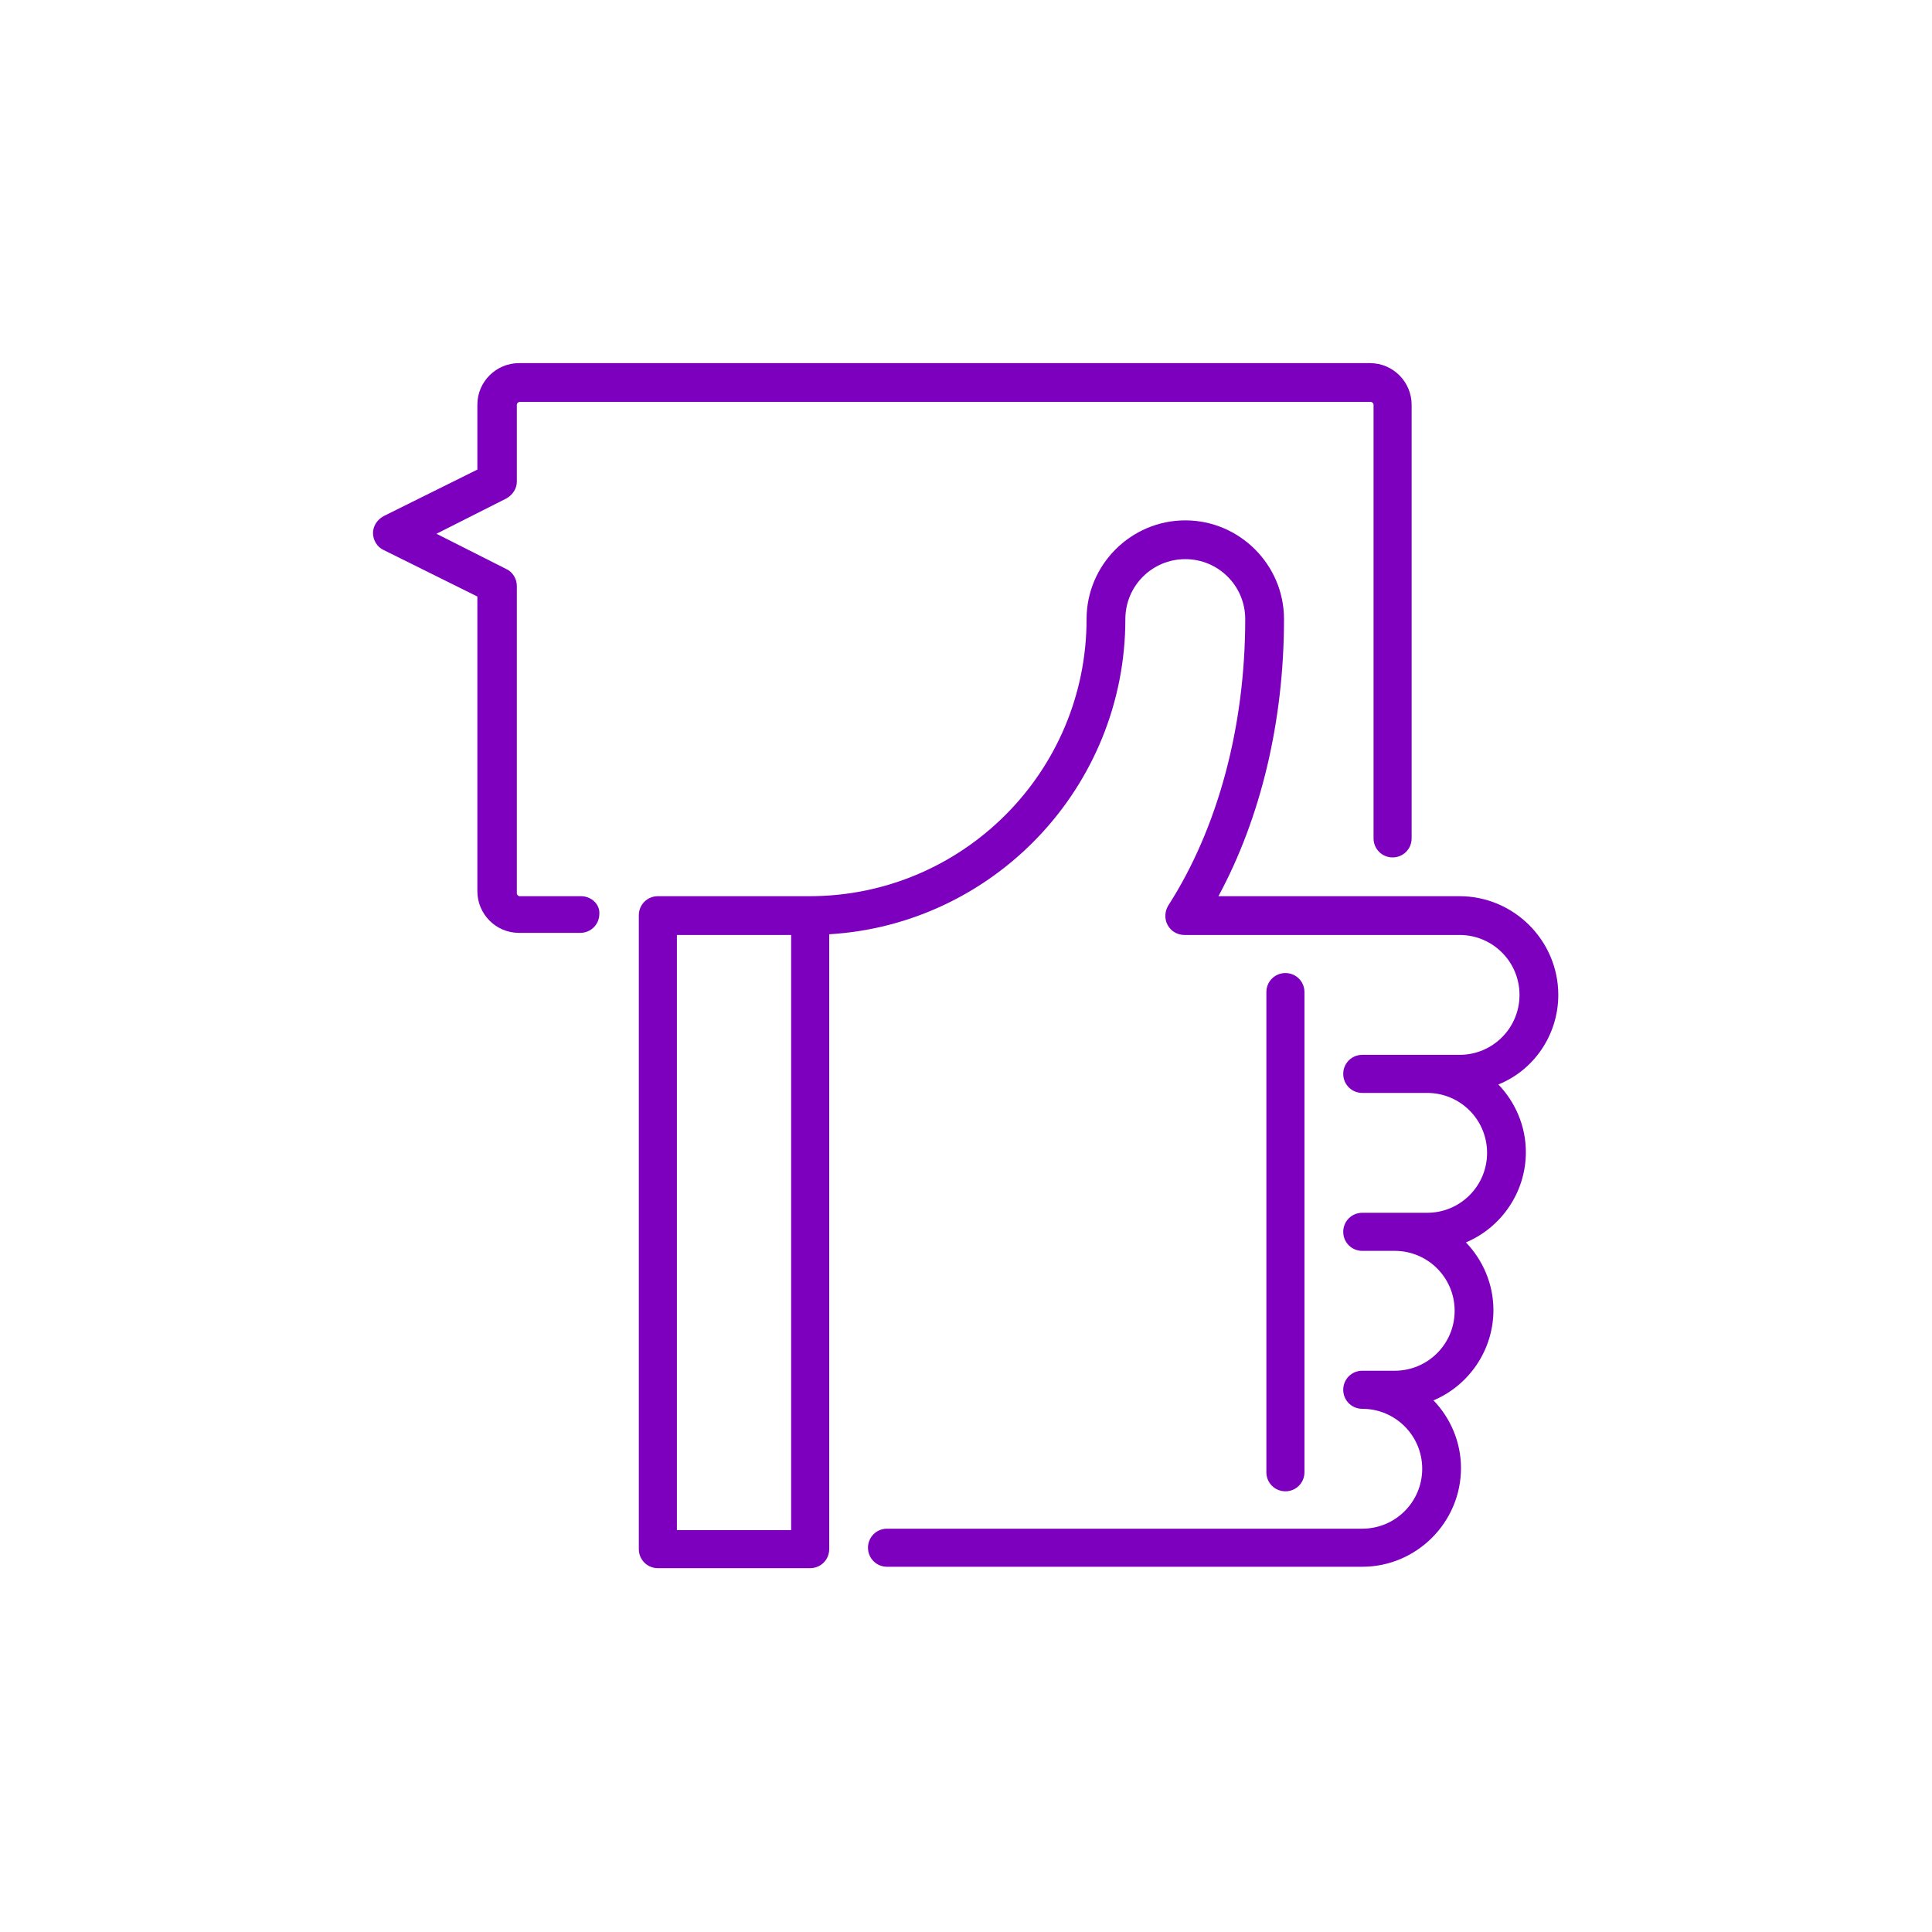
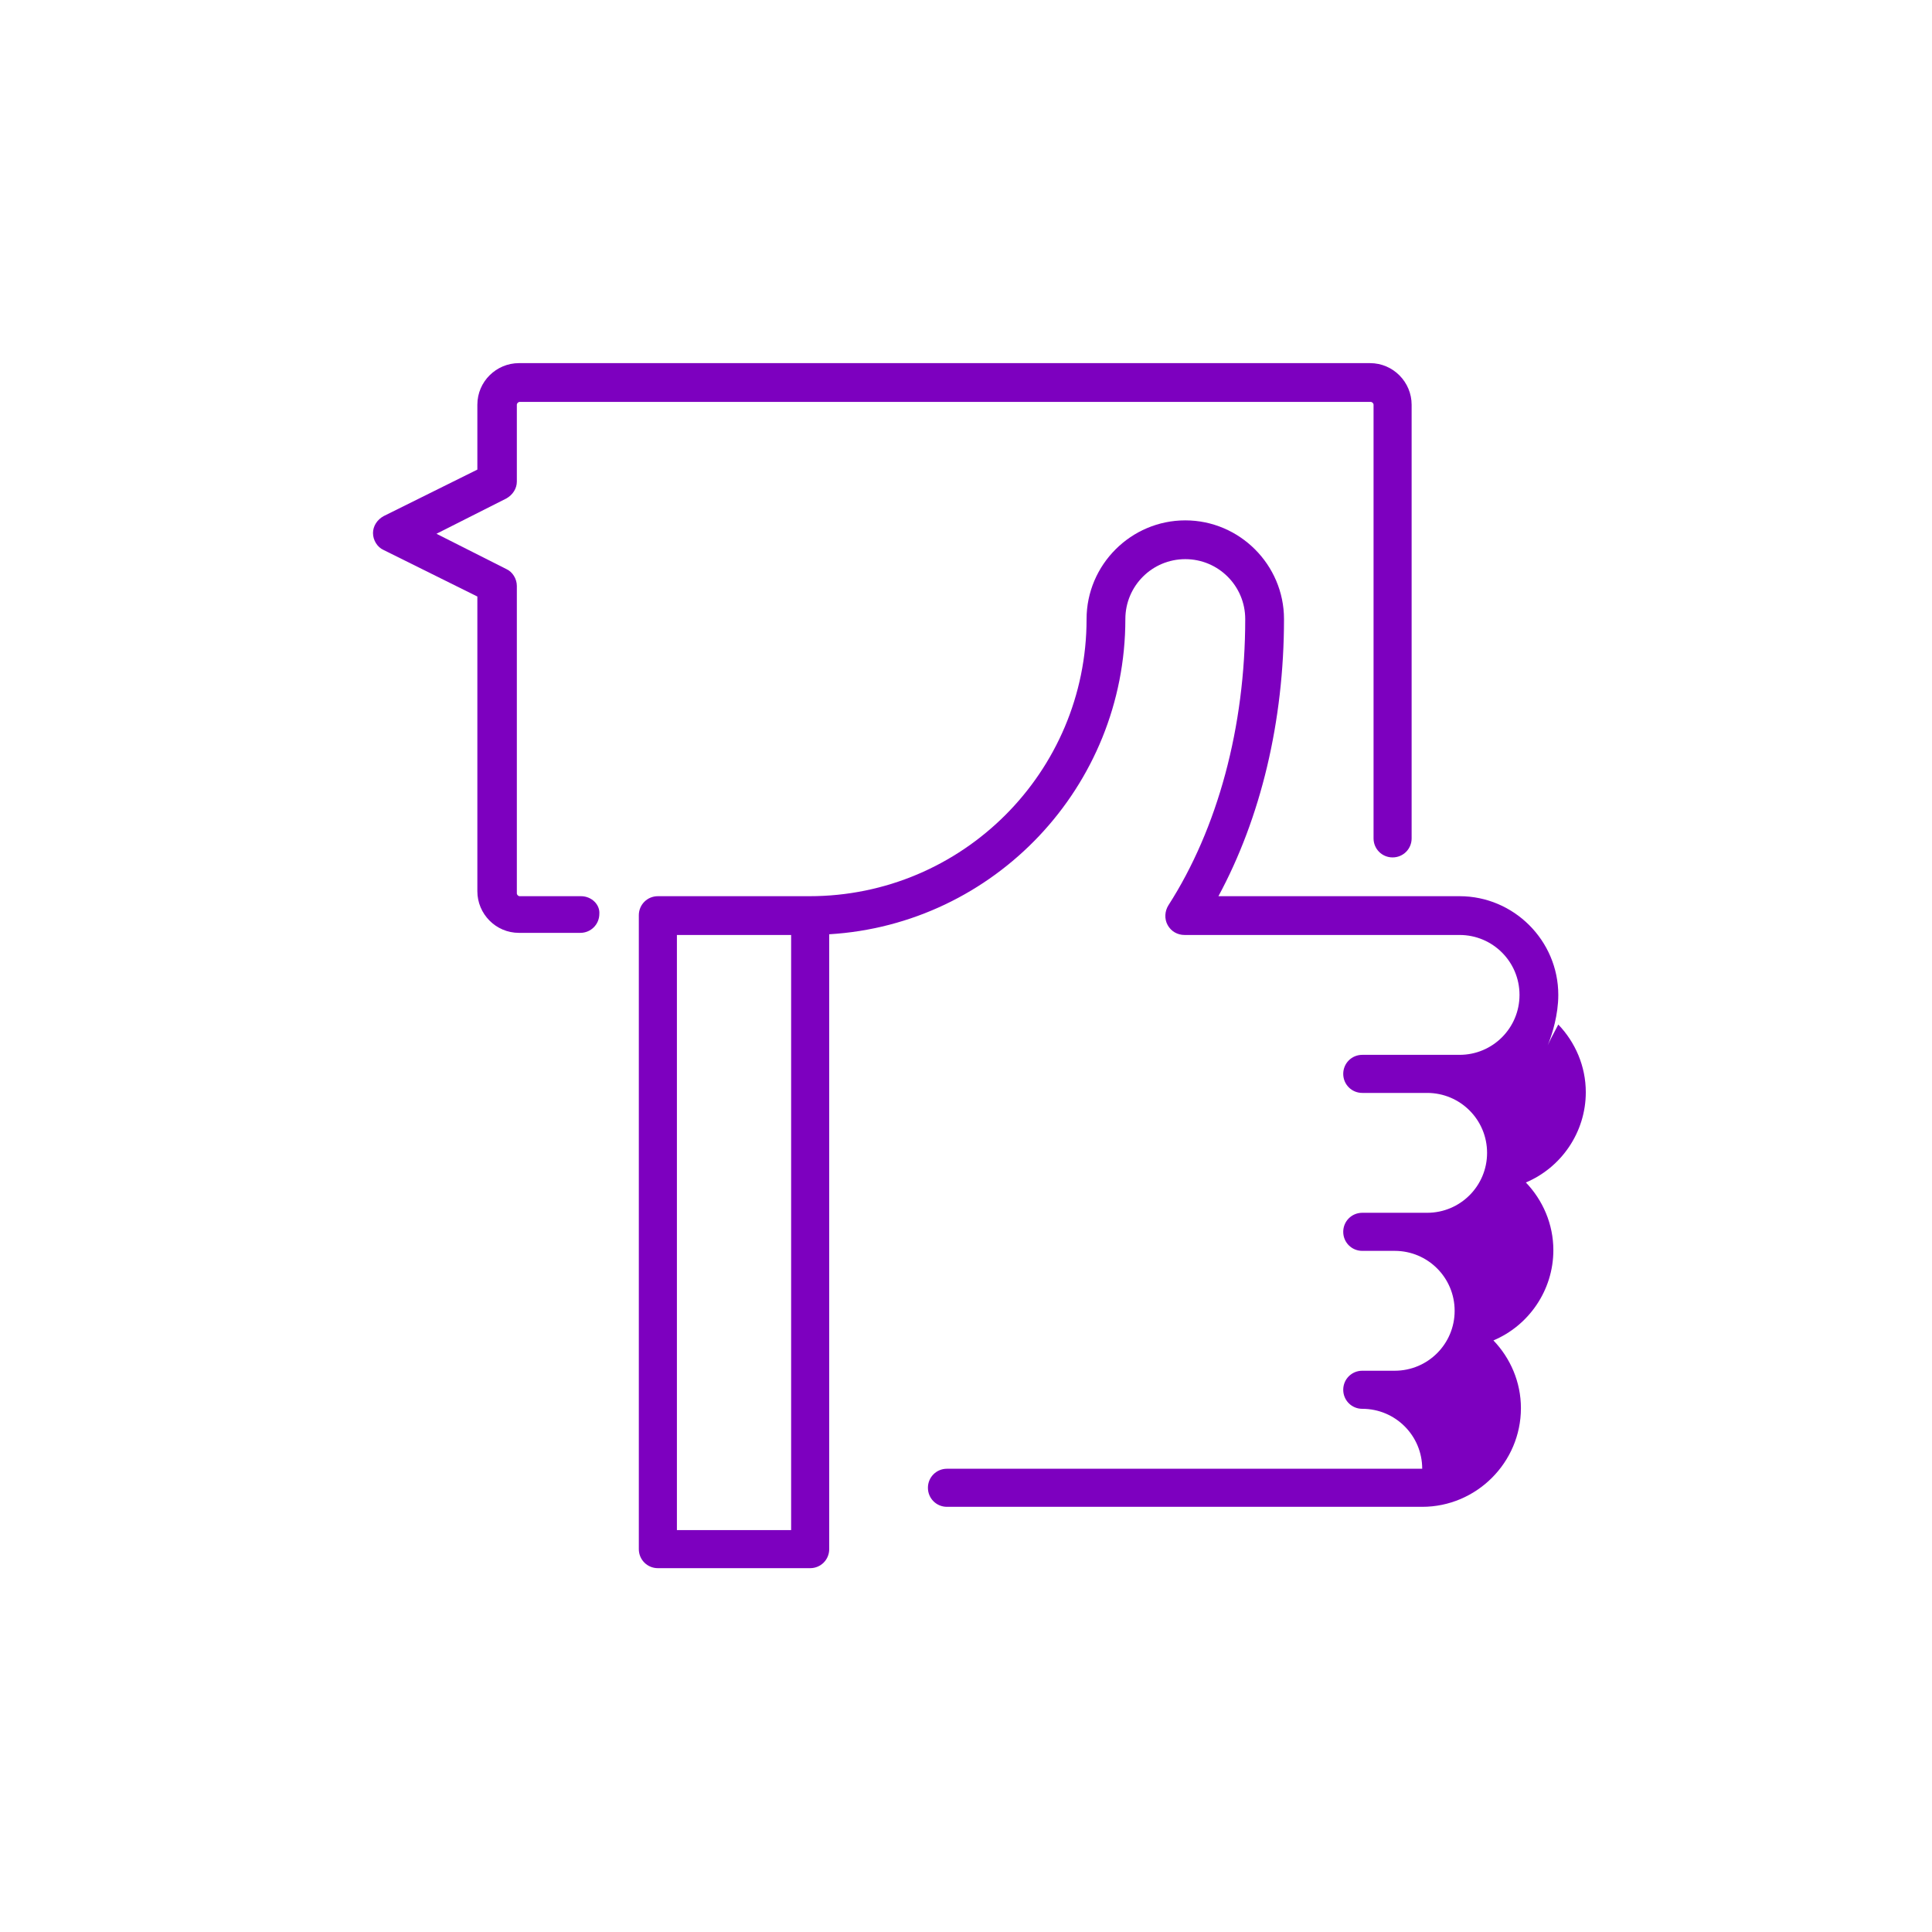
<svg xmlns="http://www.w3.org/2000/svg" version="1.1" id="Layer_1" x="0px" y="0px" viewBox="0 0 274 274" style="enable-background:new 0 0 274 274;" xml:space="preserve">
  <style type="text/css">
	.st0{fill:#7D00BF;}
</style>
  <g>
    <path class="st0" d="M82.4,127.1l-8.7,0c-0.2,0-0.4-0.2-0.4-0.4V83.1c0-1-0.6-2-1.5-2.4l-9.9-5l9.9-5c0.9-0.5,1.5-1.4,1.5-2.4V57.4   c0-0.2,0.2-0.4,0.4-0.4h120.7c0.2,0,0.4,0.2,0.4,0.4v61.5c0,1.5,1.2,2.7,2.7,2.7s2.7-1.2,2.7-2.7V57.4c0-3.2-2.6-5.9-5.9-5.9H73.6   c-3.2,0-5.9,2.6-5.9,5.9v9.2l-13.3,6.6c-0.9,0.5-1.5,1.4-1.5,2.4c0,1,0.6,2,1.5,2.4l13.3,6.6v41.8c0,3.2,2.6,5.9,5.9,5.9l8.7,0   c1.5,0,2.7-1.2,2.7-2.7C85.1,128.3,83.9,127.1,82.4,127.1L82.4,127.1z" />
-     <path class="st0" d="M221,141.1c0-7.7-6.3-14-14-14l-34.2,0c6-11.1,9.3-24.8,9.3-39.3c0-7.7-6.3-14-14-14c-7.7,0-14,6.3-14,14   c0,21.7-17.6,39.3-39.3,39.3H93.3c-1.5,0-2.7,1.2-2.7,2.7v89.9c0,1.5,1.2,2.7,2.7,2.7h21.6c1.5,0,2.7-1.2,2.7-2.7v-87.2   c23.4-1.4,42-20.9,42-44.7c0-4.7,3.8-8.5,8.5-8.5s8.5,3.8,8.5,8.5c0,15.3-3.9,29.7-10.9,40.6c-0.5,0.8-0.6,1.9-0.1,2.8   c0.5,0.9,1.4,1.4,2.4,1.4l39,0c4.7,0,8.5,3.8,8.5,8.5c0,4.7-3.8,8.5-8.5,8.5h-13.8c-1.5,0-2.7,1.2-2.7,2.7s1.2,2.7,2.7,2.7h9.2   c4.7,0,8.5,3.8,8.5,8.5s-3.8,8.5-8.5,8.5h-9.2c-1.5,0-2.7,1.2-2.7,2.7s1.2,2.7,2.7,2.7h4.6c4.7,0,8.5,3.8,8.5,8.5s-3.8,8.5-8.5,8.5   h-4.6c-1.5,0-2.7,1.2-2.7,2.7c0,1.5,1.2,2.7,2.7,2.7c4.7,0,8.5,3.8,8.5,8.5c0,4.7-3.8,8.5-8.5,8.5h-67.4c-1.5,0-2.7,1.2-2.7,2.7   s1.2,2.7,2.7,2.7h67.4c7.7,0,14-6.3,14-14c0-3.7-1.5-7.1-3.9-9.6c5-2.1,8.5-7.1,8.5-12.8c0-3.7-1.5-7.1-3.9-9.6   c5-2.1,8.5-7.1,8.5-12.8c0-3.7-1.5-7.1-3.9-9.6C217.5,151.8,221,146.8,221,141.1L221,141.1z M112.2,217H96v-84.4h16.2V217z" />
-     <path class="st0" d="M185,208.8v-68.1c0-1.5-1.2-2.7-2.7-2.7s-2.7,1.2-2.7,2.7v68.1c0,1.5,1.2,2.7,2.7,2.7S185,210.3,185,208.8z" />
+     <path class="st0" d="M221,141.1c0-7.7-6.3-14-14-14l-34.2,0c6-11.1,9.3-24.8,9.3-39.3c0-7.7-6.3-14-14-14c-7.7,0-14,6.3-14,14   c0,21.7-17.6,39.3-39.3,39.3H93.3c-1.5,0-2.7,1.2-2.7,2.7v89.9c0,1.5,1.2,2.7,2.7,2.7h21.6c1.5,0,2.7-1.2,2.7-2.7v-87.2   c23.4-1.4,42-20.9,42-44.7c0-4.7,3.8-8.5,8.5-8.5s8.5,3.8,8.5,8.5c0,15.3-3.9,29.7-10.9,40.6c-0.5,0.8-0.6,1.9-0.1,2.8   c0.5,0.9,1.4,1.4,2.4,1.4l39,0c4.7,0,8.5,3.8,8.5,8.5c0,4.7-3.8,8.5-8.5,8.5h-13.8c-1.5,0-2.7,1.2-2.7,2.7s1.2,2.7,2.7,2.7h9.2   c4.7,0,8.5,3.8,8.5,8.5s-3.8,8.5-8.5,8.5h-9.2c-1.5,0-2.7,1.2-2.7,2.7s1.2,2.7,2.7,2.7h4.6c4.7,0,8.5,3.8,8.5,8.5s-3.8,8.5-8.5,8.5   h-4.6c-1.5,0-2.7,1.2-2.7,2.7c0,1.5,1.2,2.7,2.7,2.7c4.7,0,8.5,3.8,8.5,8.5h-67.4c-1.5,0-2.7,1.2-2.7,2.7   s1.2,2.7,2.7,2.7h67.4c7.7,0,14-6.3,14-14c0-3.7-1.5-7.1-3.9-9.6c5-2.1,8.5-7.1,8.5-12.8c0-3.7-1.5-7.1-3.9-9.6   c5-2.1,8.5-7.1,8.5-12.8c0-3.7-1.5-7.1-3.9-9.6C217.5,151.8,221,146.8,221,141.1L221,141.1z M112.2,217H96v-84.4h16.2V217z" />
  </g>
</svg>